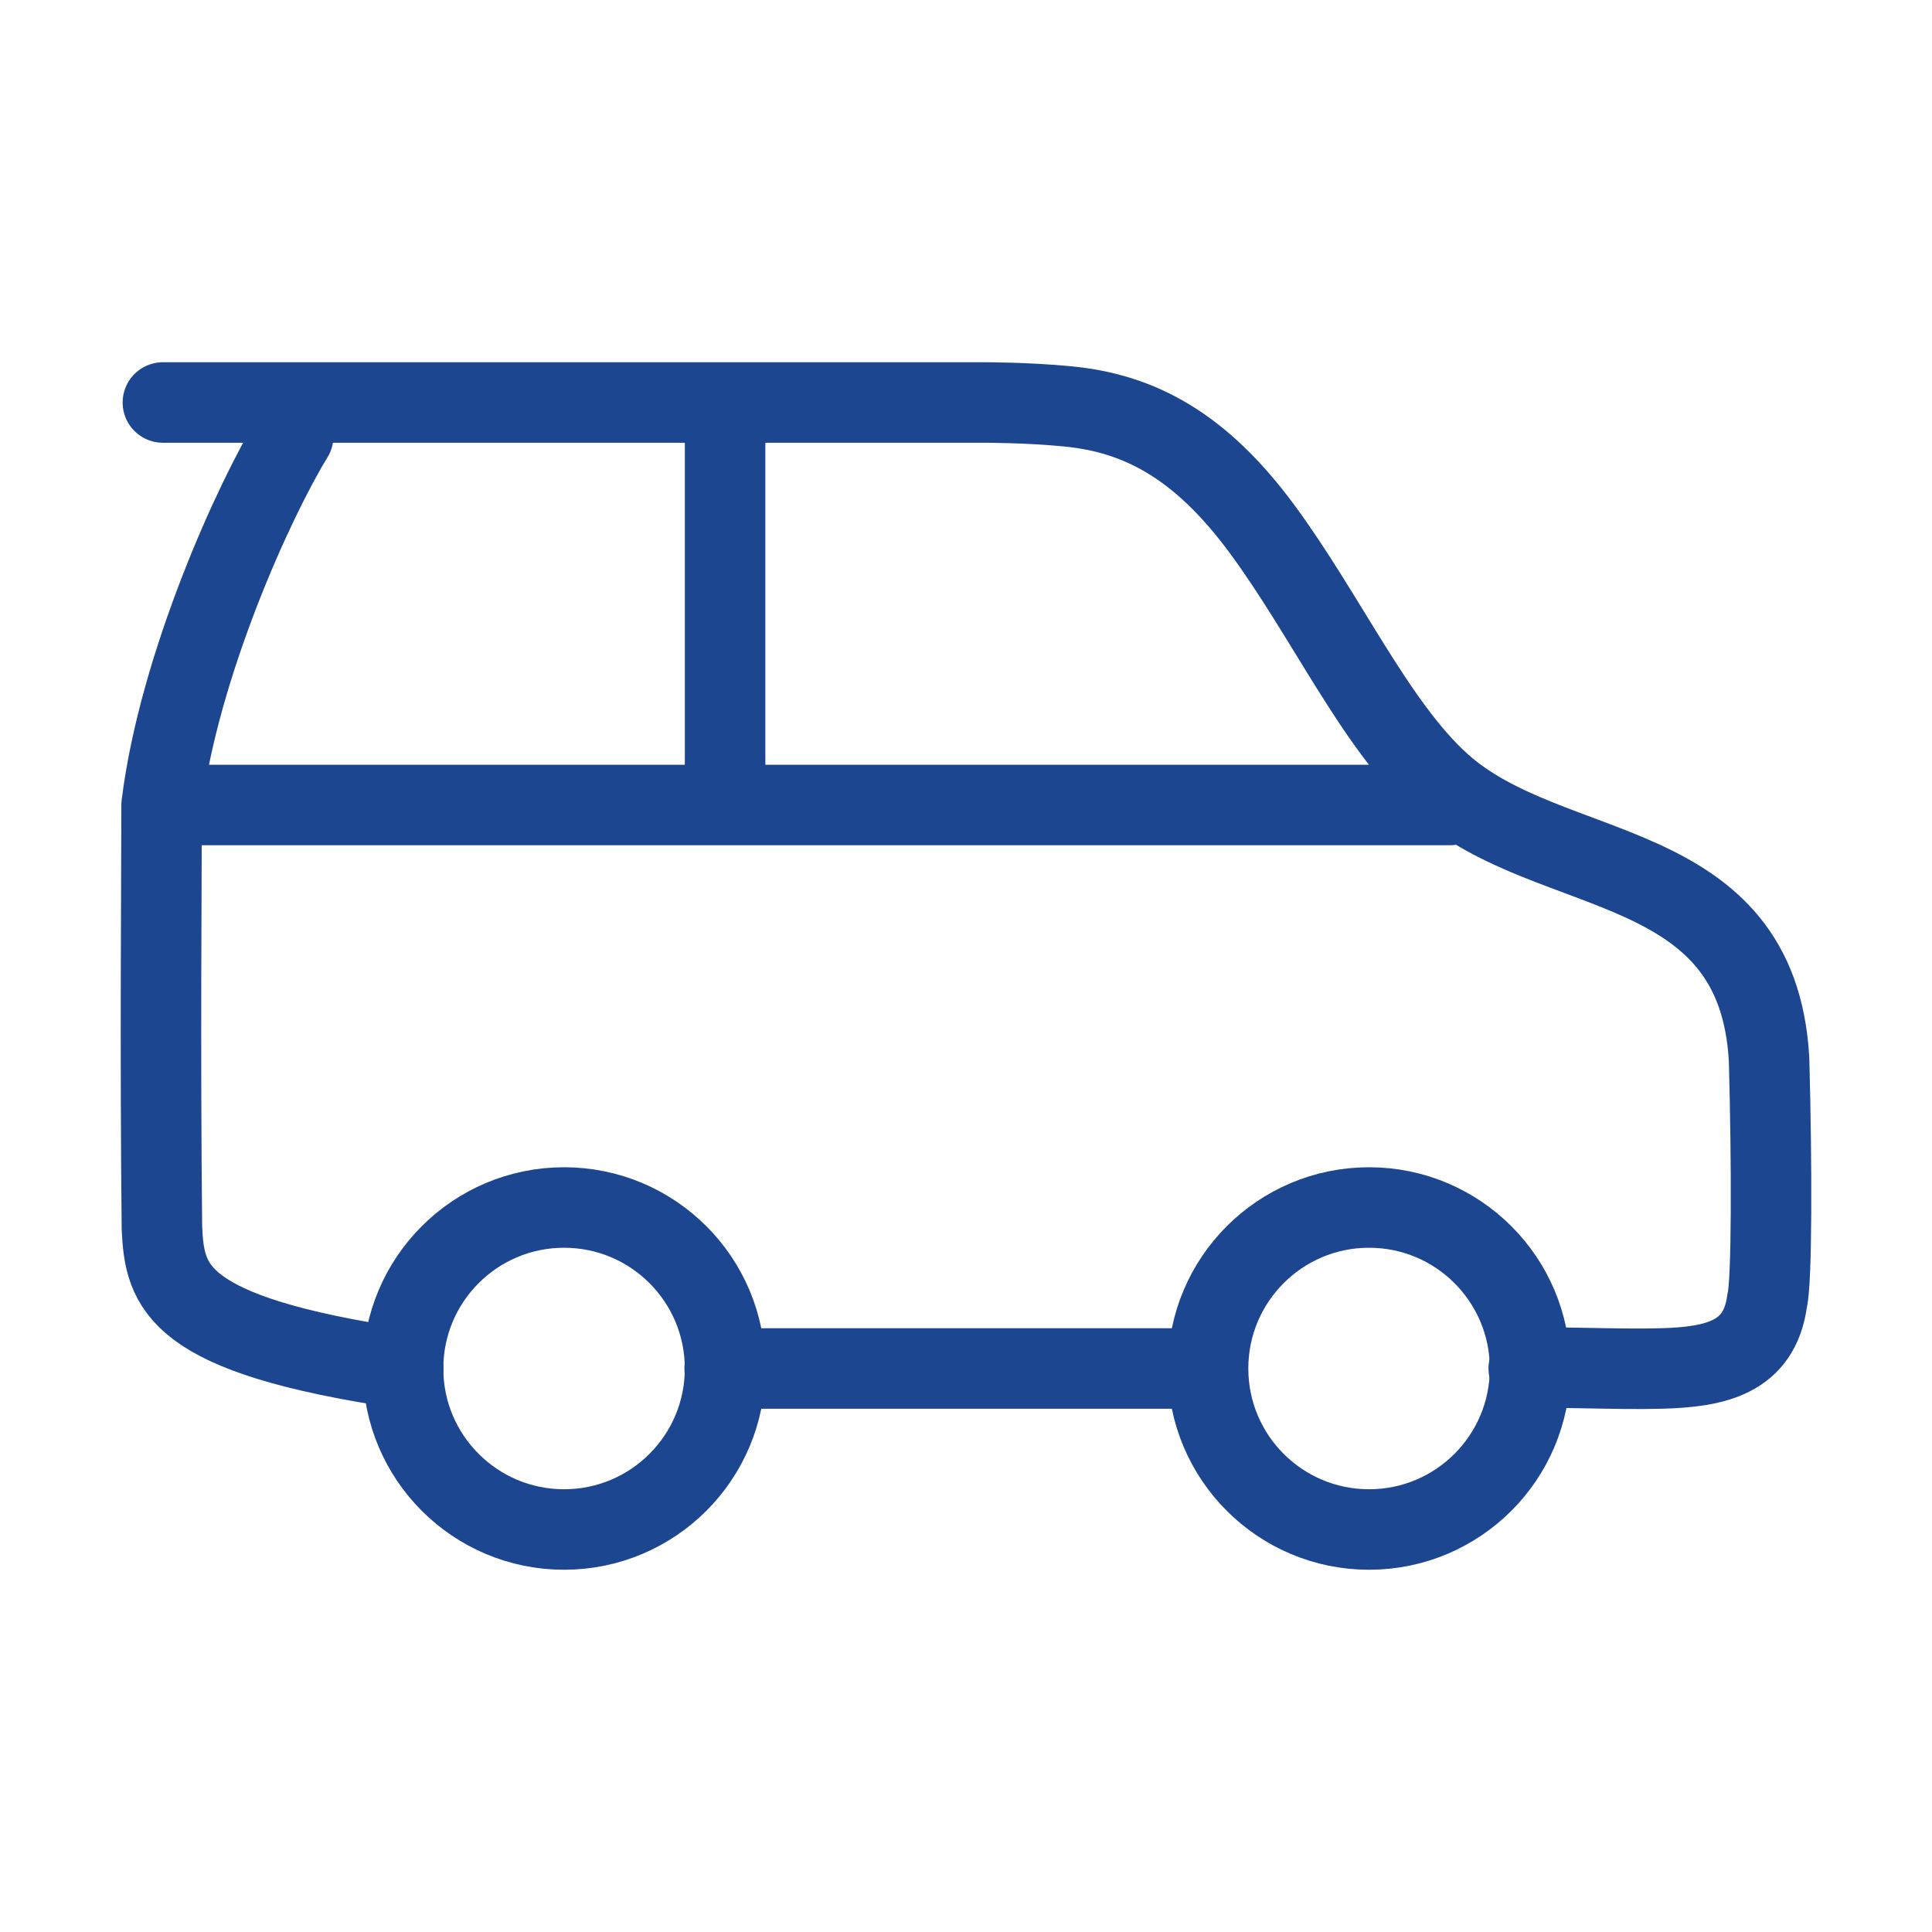
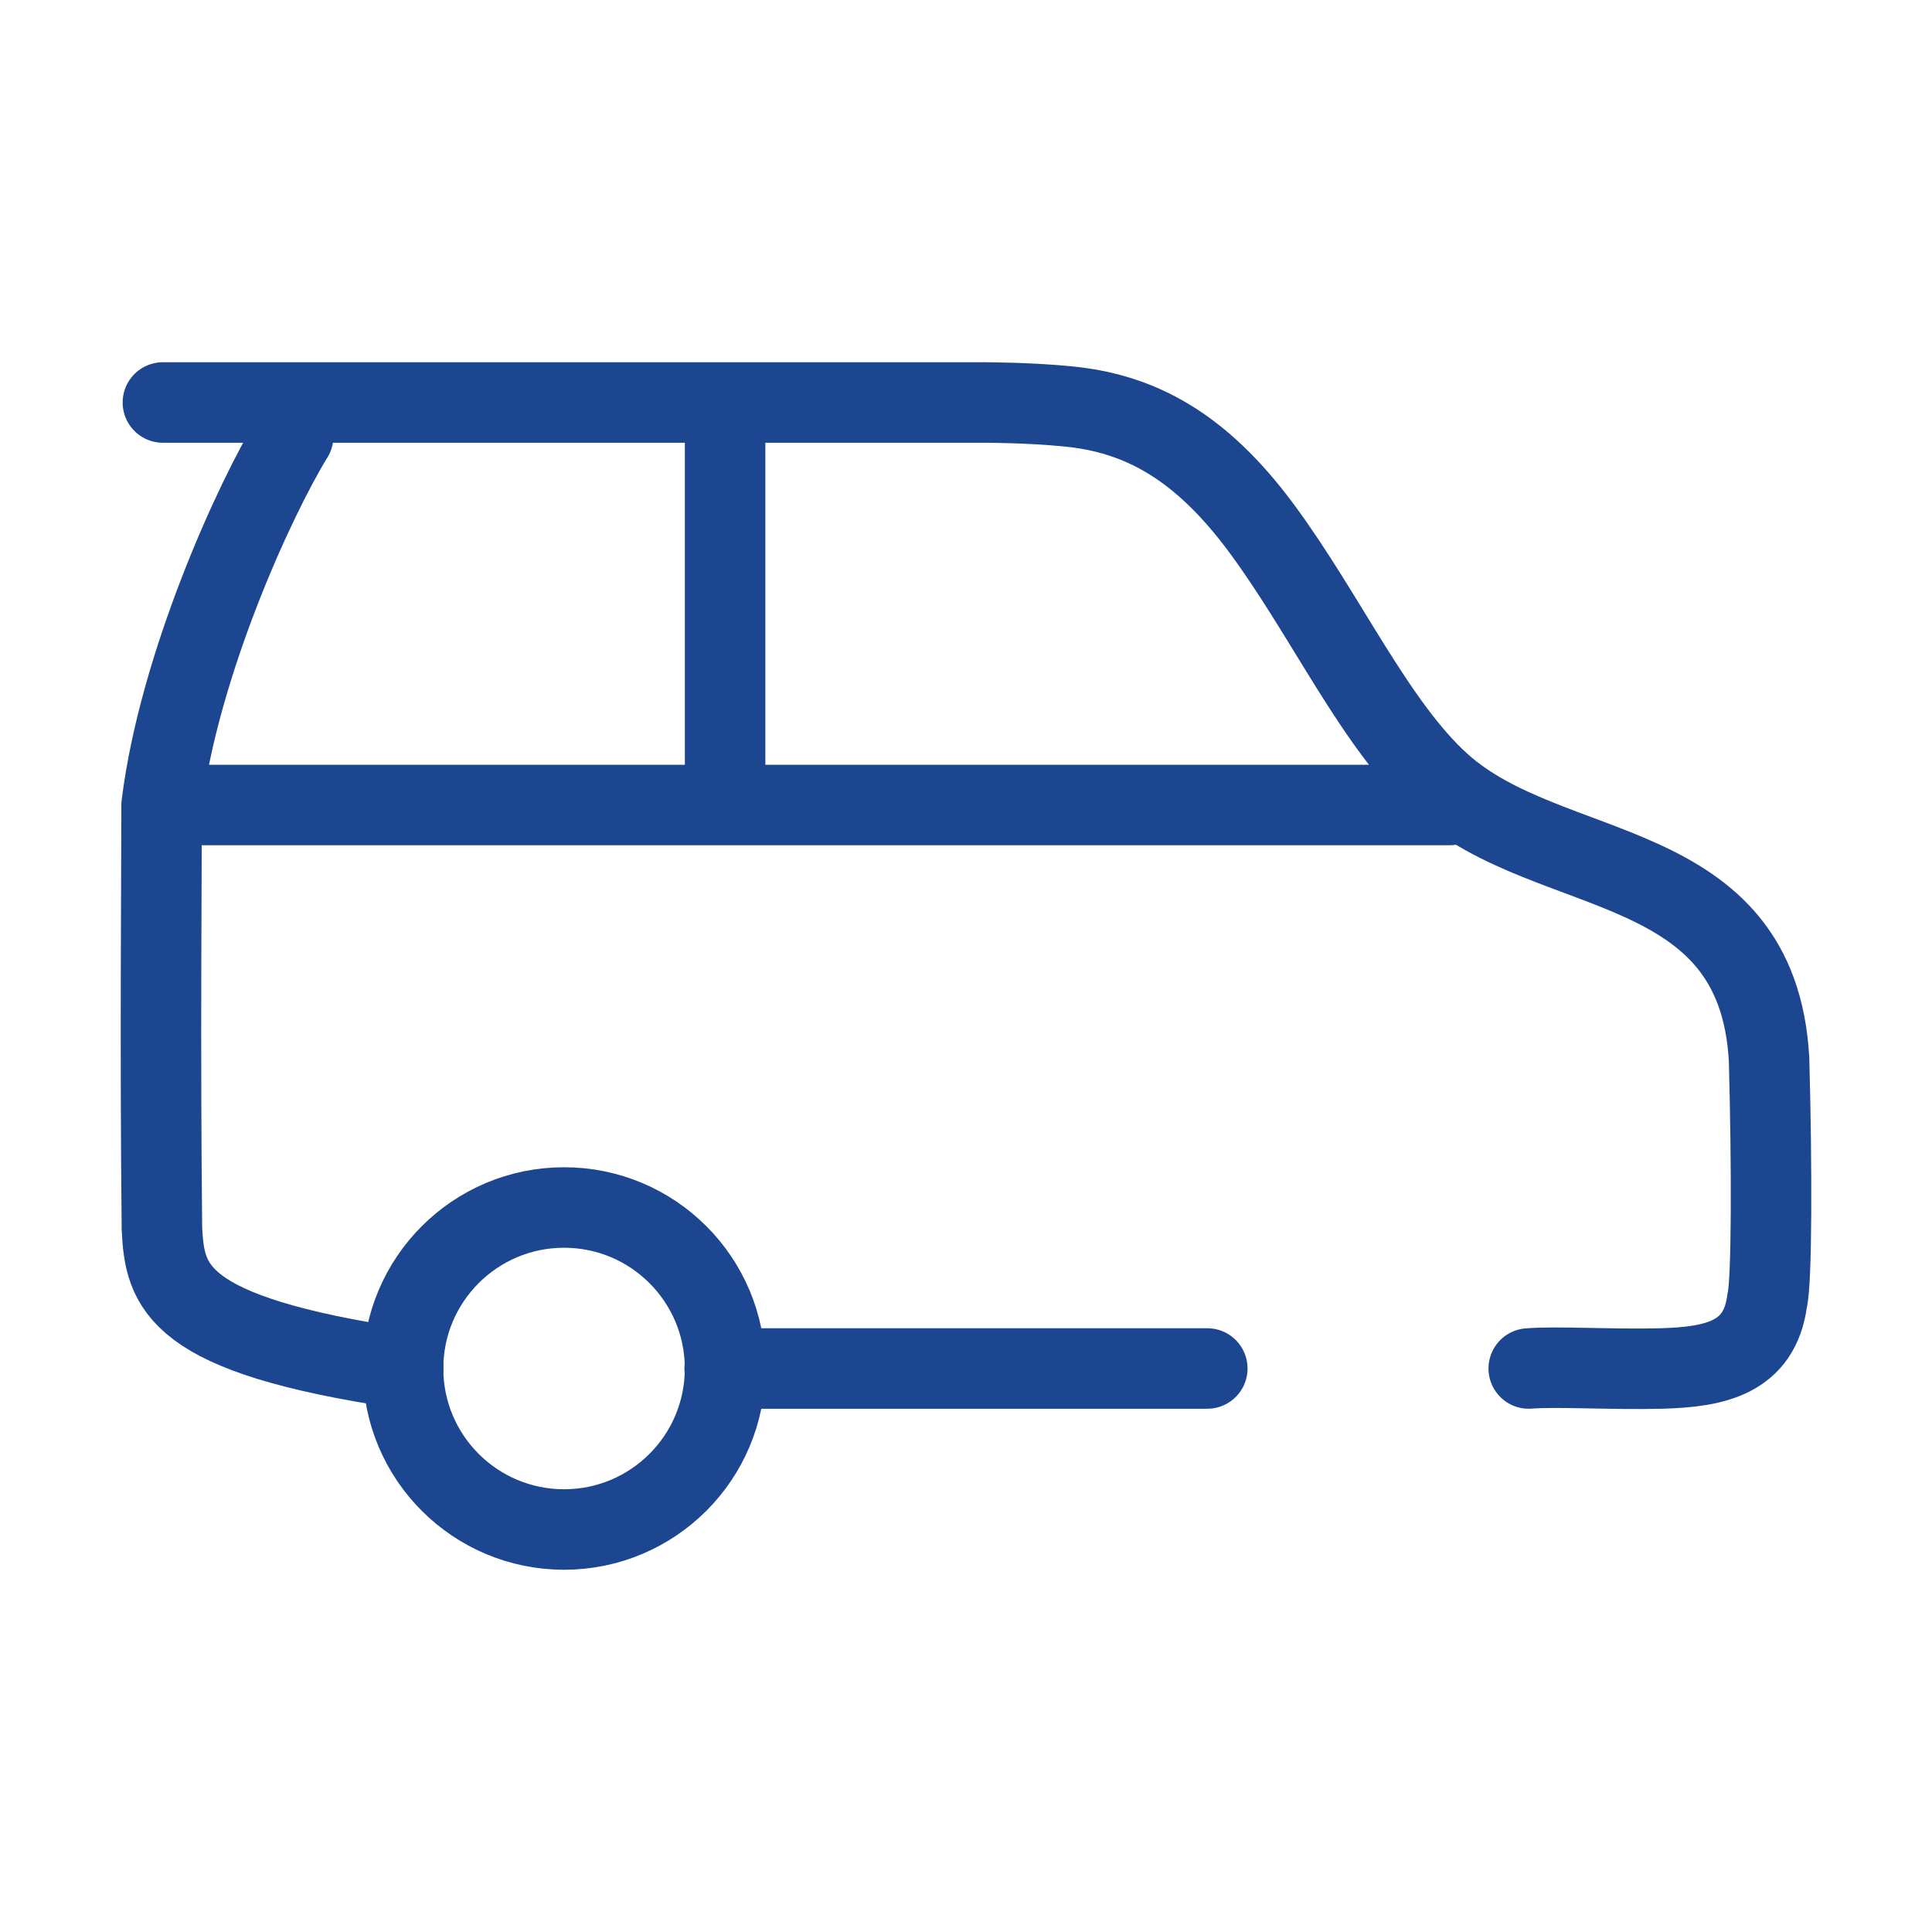
<svg xmlns="http://www.w3.org/2000/svg" width="48" height="48" viewBox="0 0 48 48" fill="none">
  <path d="M18.014 34C18.014 36.209 16.223 38 14.014 38C11.805 38 10.014 36.209 10.014 34C10.014 31.791 11.805 30 14.014 30C16.223 30 18.014 31.791 18.014 34Z" stroke="#1D4691" stroke-width="2" />
-   <path d="M38.014 34C38.014 36.209 36.223 38 34.014 38C31.805 38 30.014 36.209 30.014 34C30.014 31.791 31.805 30 34.014 30C36.223 30 38.014 31.791 38.014 34Z" stroke="#1D4691" stroke-width="2" />
  <path d="M4.015 20H36.015M4.015 20C4.015 21.56 3.975 26.08 4.023 30.52C4.095 31.96 4.334 33.16 10.018 34M4.015 20C4.446 16.52 6.325 12.4 7.284 10.84M18.015 20V10M29.995 34H18.004M4.047 10H24.479C24.479 10 25.558 10 26.517 10.096C28.316 10.264 29.827 11.08 31.338 13.12C32.938 15.28 34.168 18.016 35.798 19.48C38.508 21.913 43.664 21.16 43.952 26.32C44.024 28.96 44.024 31.84 43.904 32.32C43.712 33.733 42.622 33.964 41.266 34C40.09 34.031 38.672 33.944 37.981 34" stroke="#1D4691" stroke-width="2" stroke-linecap="round" />
</svg>